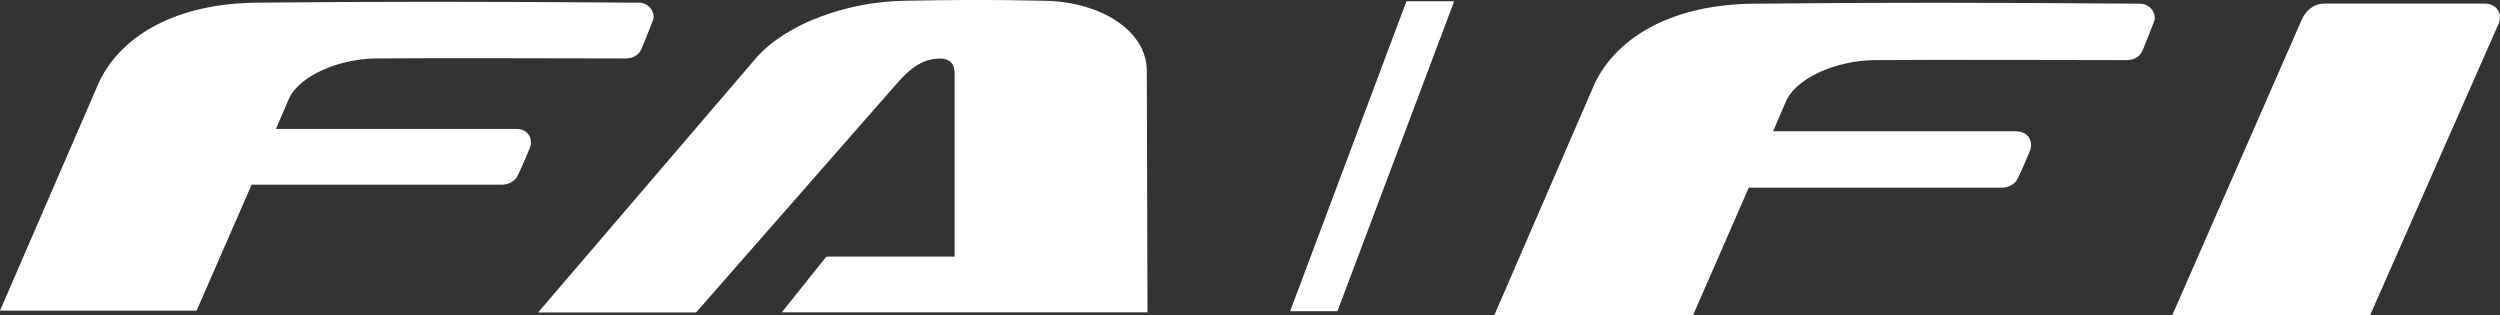
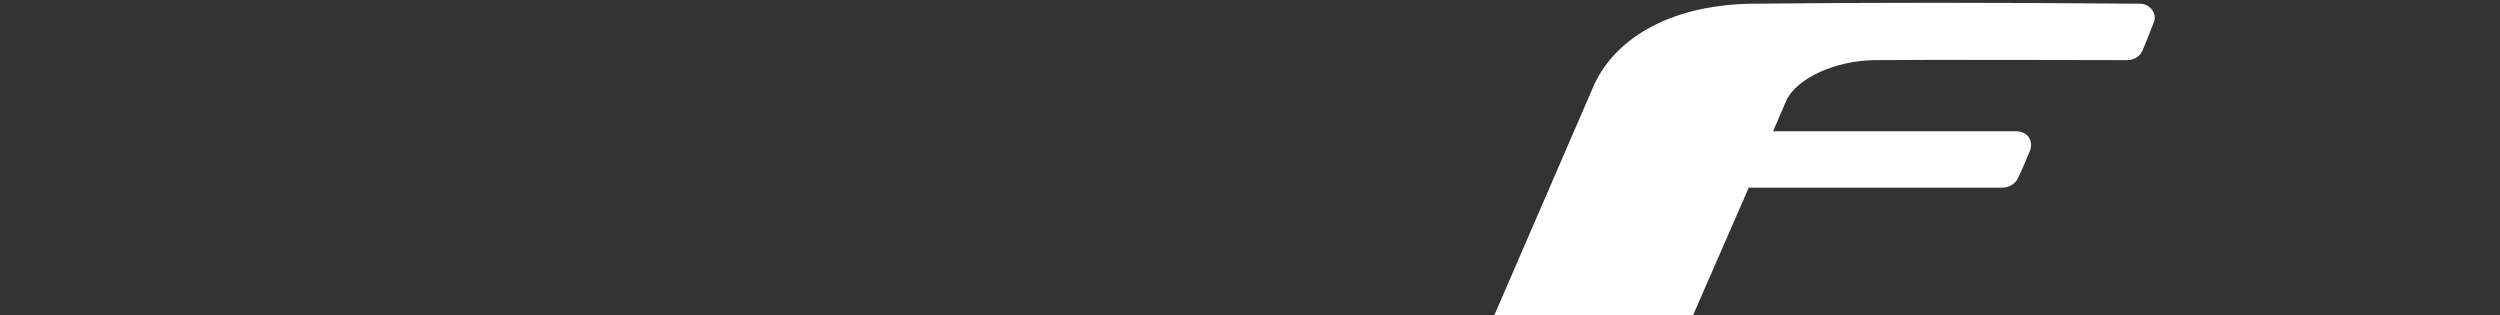
<svg xmlns="http://www.w3.org/2000/svg" id="Layer_1" x="0px" y="0px" viewBox="0 0 222.03 28" style="enable-background:new 0 0 222.03 28;" xml:space="preserve">
  <rect x="0" y="0" width="222.03" height="28" fill="#333333" stroke="none" />
  <style type="text/css"> .st0{fill:#FFFFFF;} </style>
  <g>
    <g>
      <g>
        <g>
-           <path class="st0" d="M129.15,0.11l-10.37,27.53h-4.2l10.33-27.53H129.15z" />
-         </g>
+           </g>
      </g>
    </g>
  </g>
  <g>
    <path class="st0" d="M180.28,13.4c-0.33,0.79-0.86,2.06-1.11,2.51c-0.24,0.46-0.8,0.76-1.38,0.76h-22.48l-4.94,11.31h-17.65 l8.91-20.57c2.04-4.22,6.99-7,14.05-7.08c10.41-0.11,20.73-0.11,34.39,0c0.86,0,1.5,0.87,1.24,1.58c-0.17,0.47-0.83,2.11-1.02,2.56 c-0.19,0.44-0.61,0.87-1.44,0.87c-0.98,0-18.86-0.05-22.36,0c-3.46,0.04-6.78,1.56-7.79,3.47l-1.23,2.85h21.59 C180.17,11.67,180.6,12.6,180.28,13.4" />
-     <path class="st0" d="M220.71,0.32h-14.27c-1.13,0-1.75,0.84-2,1.39C204.32,1.99,192.92,28,192.92,28h17.57l11.42-25.9 C222.3,1.17,221.67,0.32,220.71,0.32" />
  </g>
  <g>
    <g>
-       <path class="st0" d="M101.91,27.74H69.43l3.96-4.95h11.39V6.47c0-0.79-0.45-1.27-1.27-1.27c-1.42,0-2.58,0.69-4.03,2.41 L61.82,27.75H47.79L67.14,5.16c2.72-3.11,8.19-5,13.07-5.09c4.98-0.09,7.53-0.11,12.62,0c5.06,0.11,9.02,2.73,9.02,6.22 L101.91,27.74z" />
-     </g>
-     <path class="st0" d="M47.05,13.16c-0.33,0.78-0.86,2.03-1.1,2.49c-0.24,0.45-0.79,0.75-1.36,0.75H22.35l-4.89,11.19H0L8.82,7.24 c2.02-4.17,6.92-6.92,13.91-7c10.31-0.11,20.52-0.11,34.03,0c0.85,0,1.49,0.86,1.23,1.56c-0.17,0.46-0.82,2.09-1.01,2.53 c-0.19,0.43-0.6,0.86-1.42,0.86c-0.97,0-18.66-0.05-22.13,0c-3.43,0.04-6.71,1.54-7.71,3.44l-1.21,2.82h21.36 C46.94,11.45,47.37,12.37,47.05,13.16" />
+       </g>
  </g>
</svg>